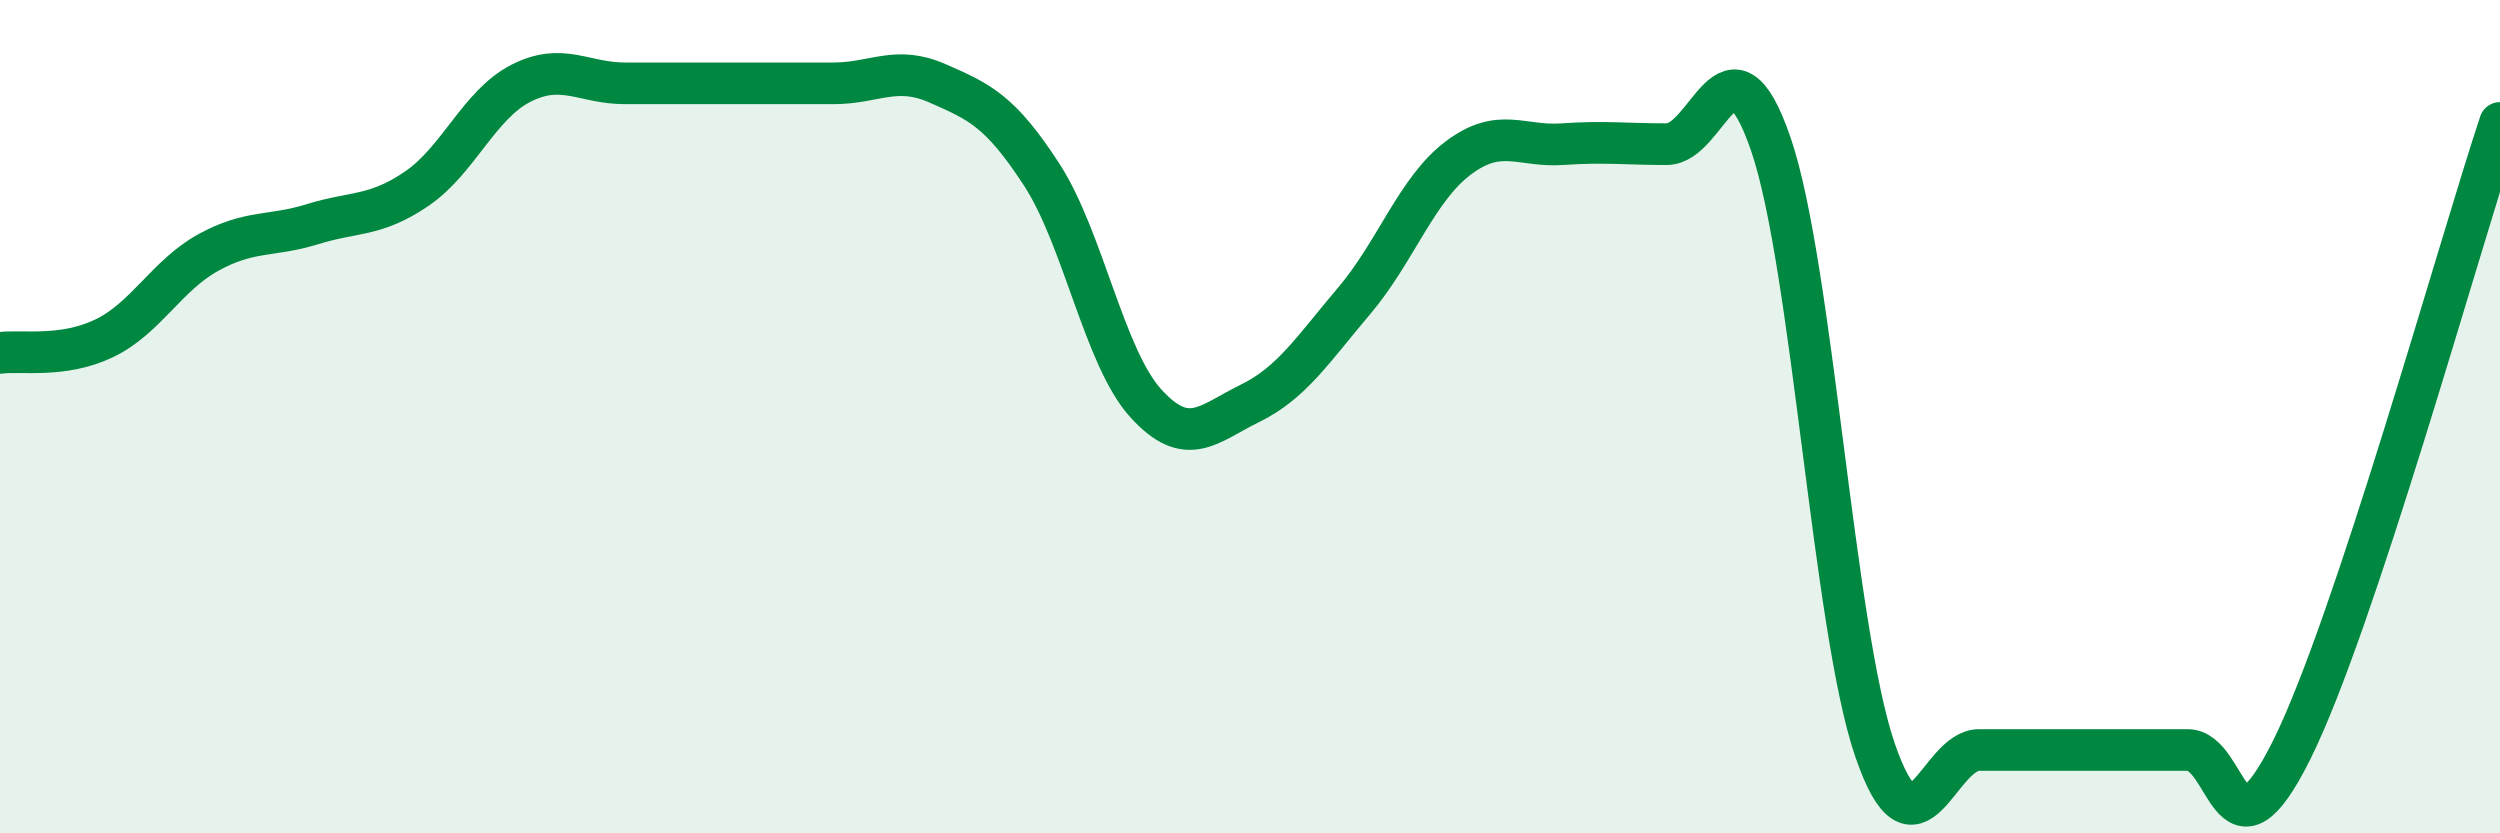
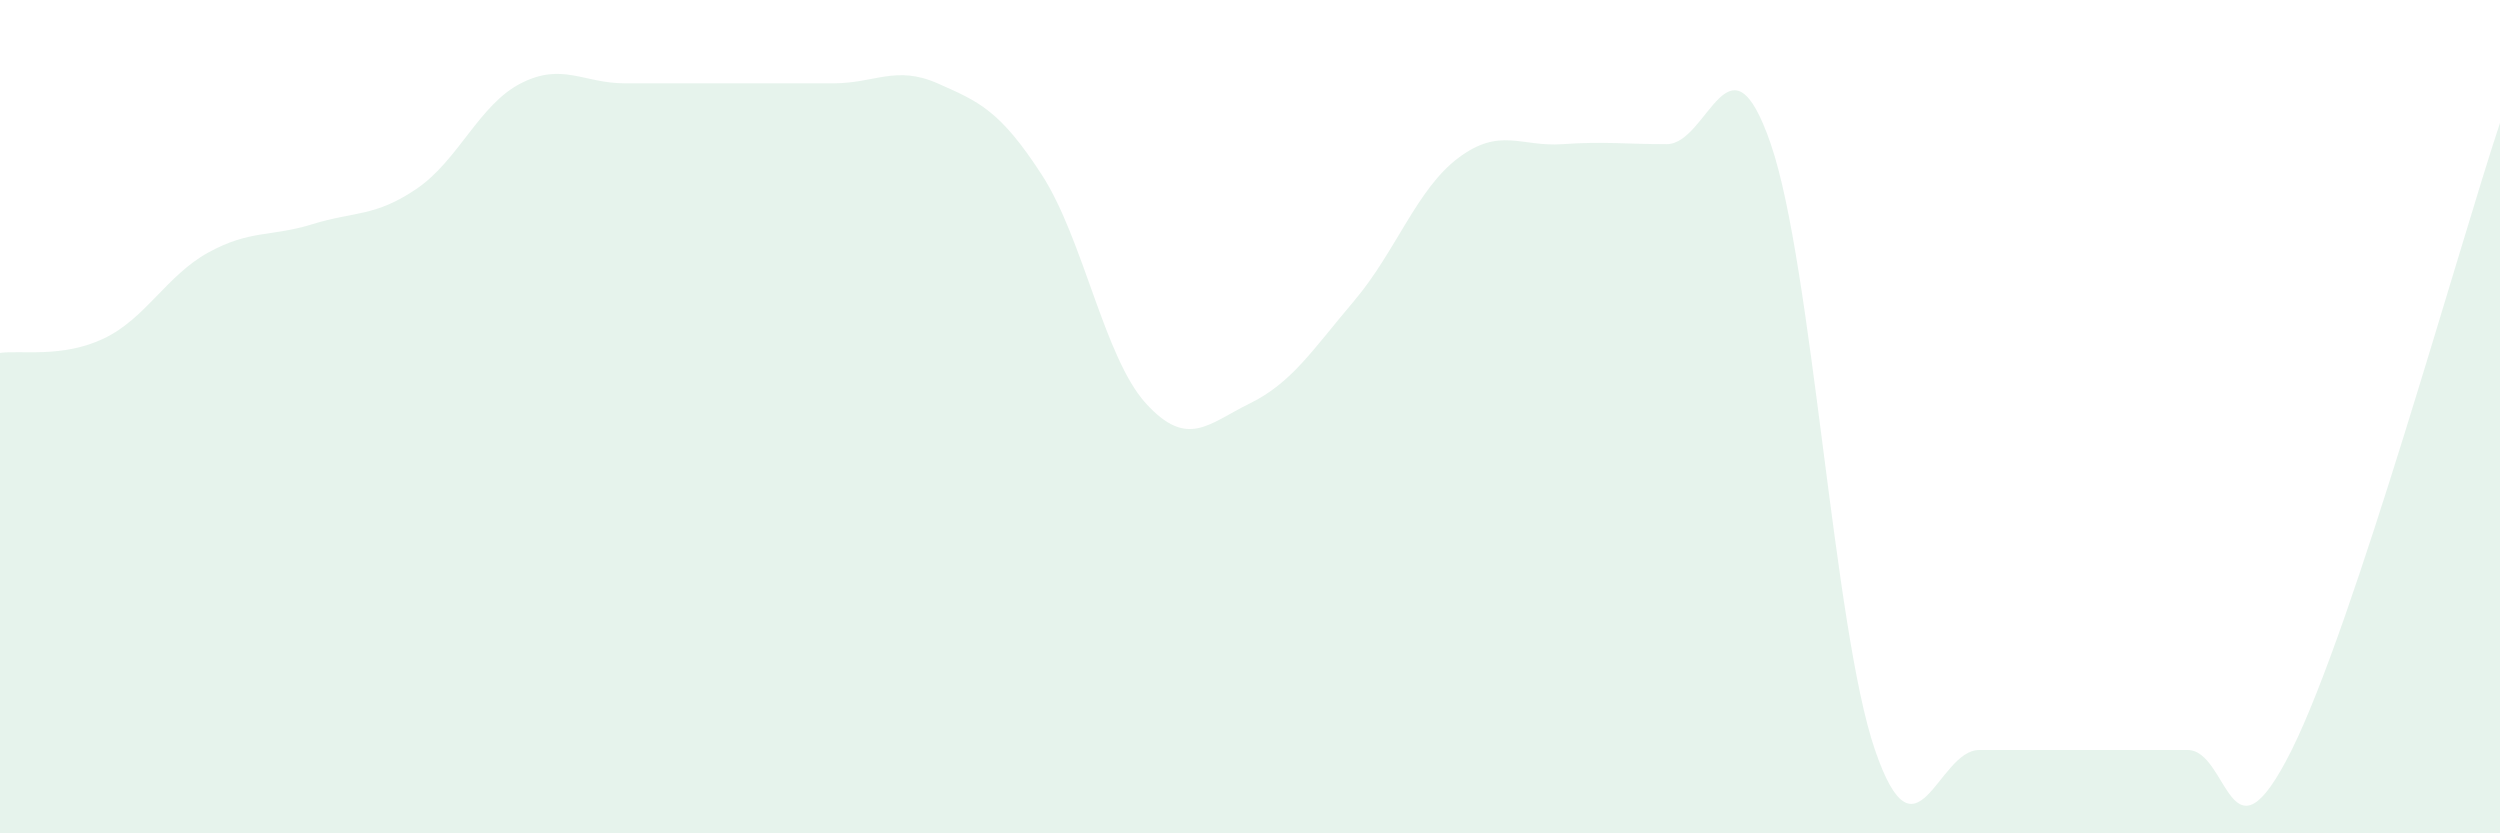
<svg xmlns="http://www.w3.org/2000/svg" width="60" height="20" viewBox="0 0 60 20">
  <path d="M 0,8.47 C 0.5,8.4 1.5,8.6 2.5,8.12 C 3.5,7.64 4,6.61 5,6.06 C 6,5.51 6.5,5.69 7.5,5.38 C 8.5,5.07 9,5.21 10,4.53 C 11,3.85 11.5,2.51 12.5,2 C 13.5,1.49 14,2 15,2 C 16,2 16.5,2 17.5,2 C 18.5,2 19,2 20,2 C 21,2 21.5,1.56 22.5,2 C 23.5,2.44 24,2.65 25,4.19 C 26,5.73 26.5,8.58 27.5,9.68 C 28.5,10.78 29,10.17 30,9.68 C 31,9.19 31.5,8.4 32.5,7.22 C 33.5,6.04 34,4.54 35,3.79 C 36,3.04 36.5,3.53 37.5,3.46 C 38.5,3.39 39,3.46 40,3.46 C 41,3.46 41.5,0.55 42.5,3.46 C 43.5,6.37 44,15.09 45,18 C 46,20.91 46.5,18 47.5,18 C 48.5,18 49,18 50,18 C 51,18 51.5,18 52.5,18 C 53.5,18 53.5,21.01 55,18 C 56.5,14.99 59,5.96 60,2.95L60 20L0 20Z" fill="#008740" opacity="0.1" stroke-linecap="round" stroke-linejoin="round" />
-   <path d="M 0,8.47 C 0.5,8.4 1.5,8.6 2.5,8.12 C 3.5,7.64 4,6.61 5,6.06 C 6,5.51 6.5,5.69 7.5,5.38 C 8.5,5.07 9,5.21 10,4.53 C 11,3.85 11.5,2.51 12.5,2 C 13.5,1.49 14,2 15,2 C 16,2 16.5,2 17.5,2 C 18.5,2 19,2 20,2 C 21,2 21.5,1.56 22.5,2 C 23.5,2.44 24,2.65 25,4.19 C 26,5.73 26.5,8.58 27.5,9.68 C 28.5,10.78 29,10.17 30,9.68 C 31,9.19 31.5,8.4 32.5,7.22 C 33.5,6.04 34,4.54 35,3.79 C 36,3.04 36.5,3.53 37.5,3.46 C 38.5,3.39 39,3.46 40,3.46 C 41,3.46 41.5,0.55 42.5,3.46 C 43.5,6.37 44,15.09 45,18 C 46,20.91 46.5,18 47.5,18 C 48.5,18 49,18 50,18 C 51,18 51.5,18 52.5,18 C 53.5,18 53.5,21.01 55,18 C 56.5,14.99 59,5.96 60,2.95" stroke="#008740" stroke-width="1" fill="none" stroke-linecap="round" stroke-linejoin="round" />
</svg>